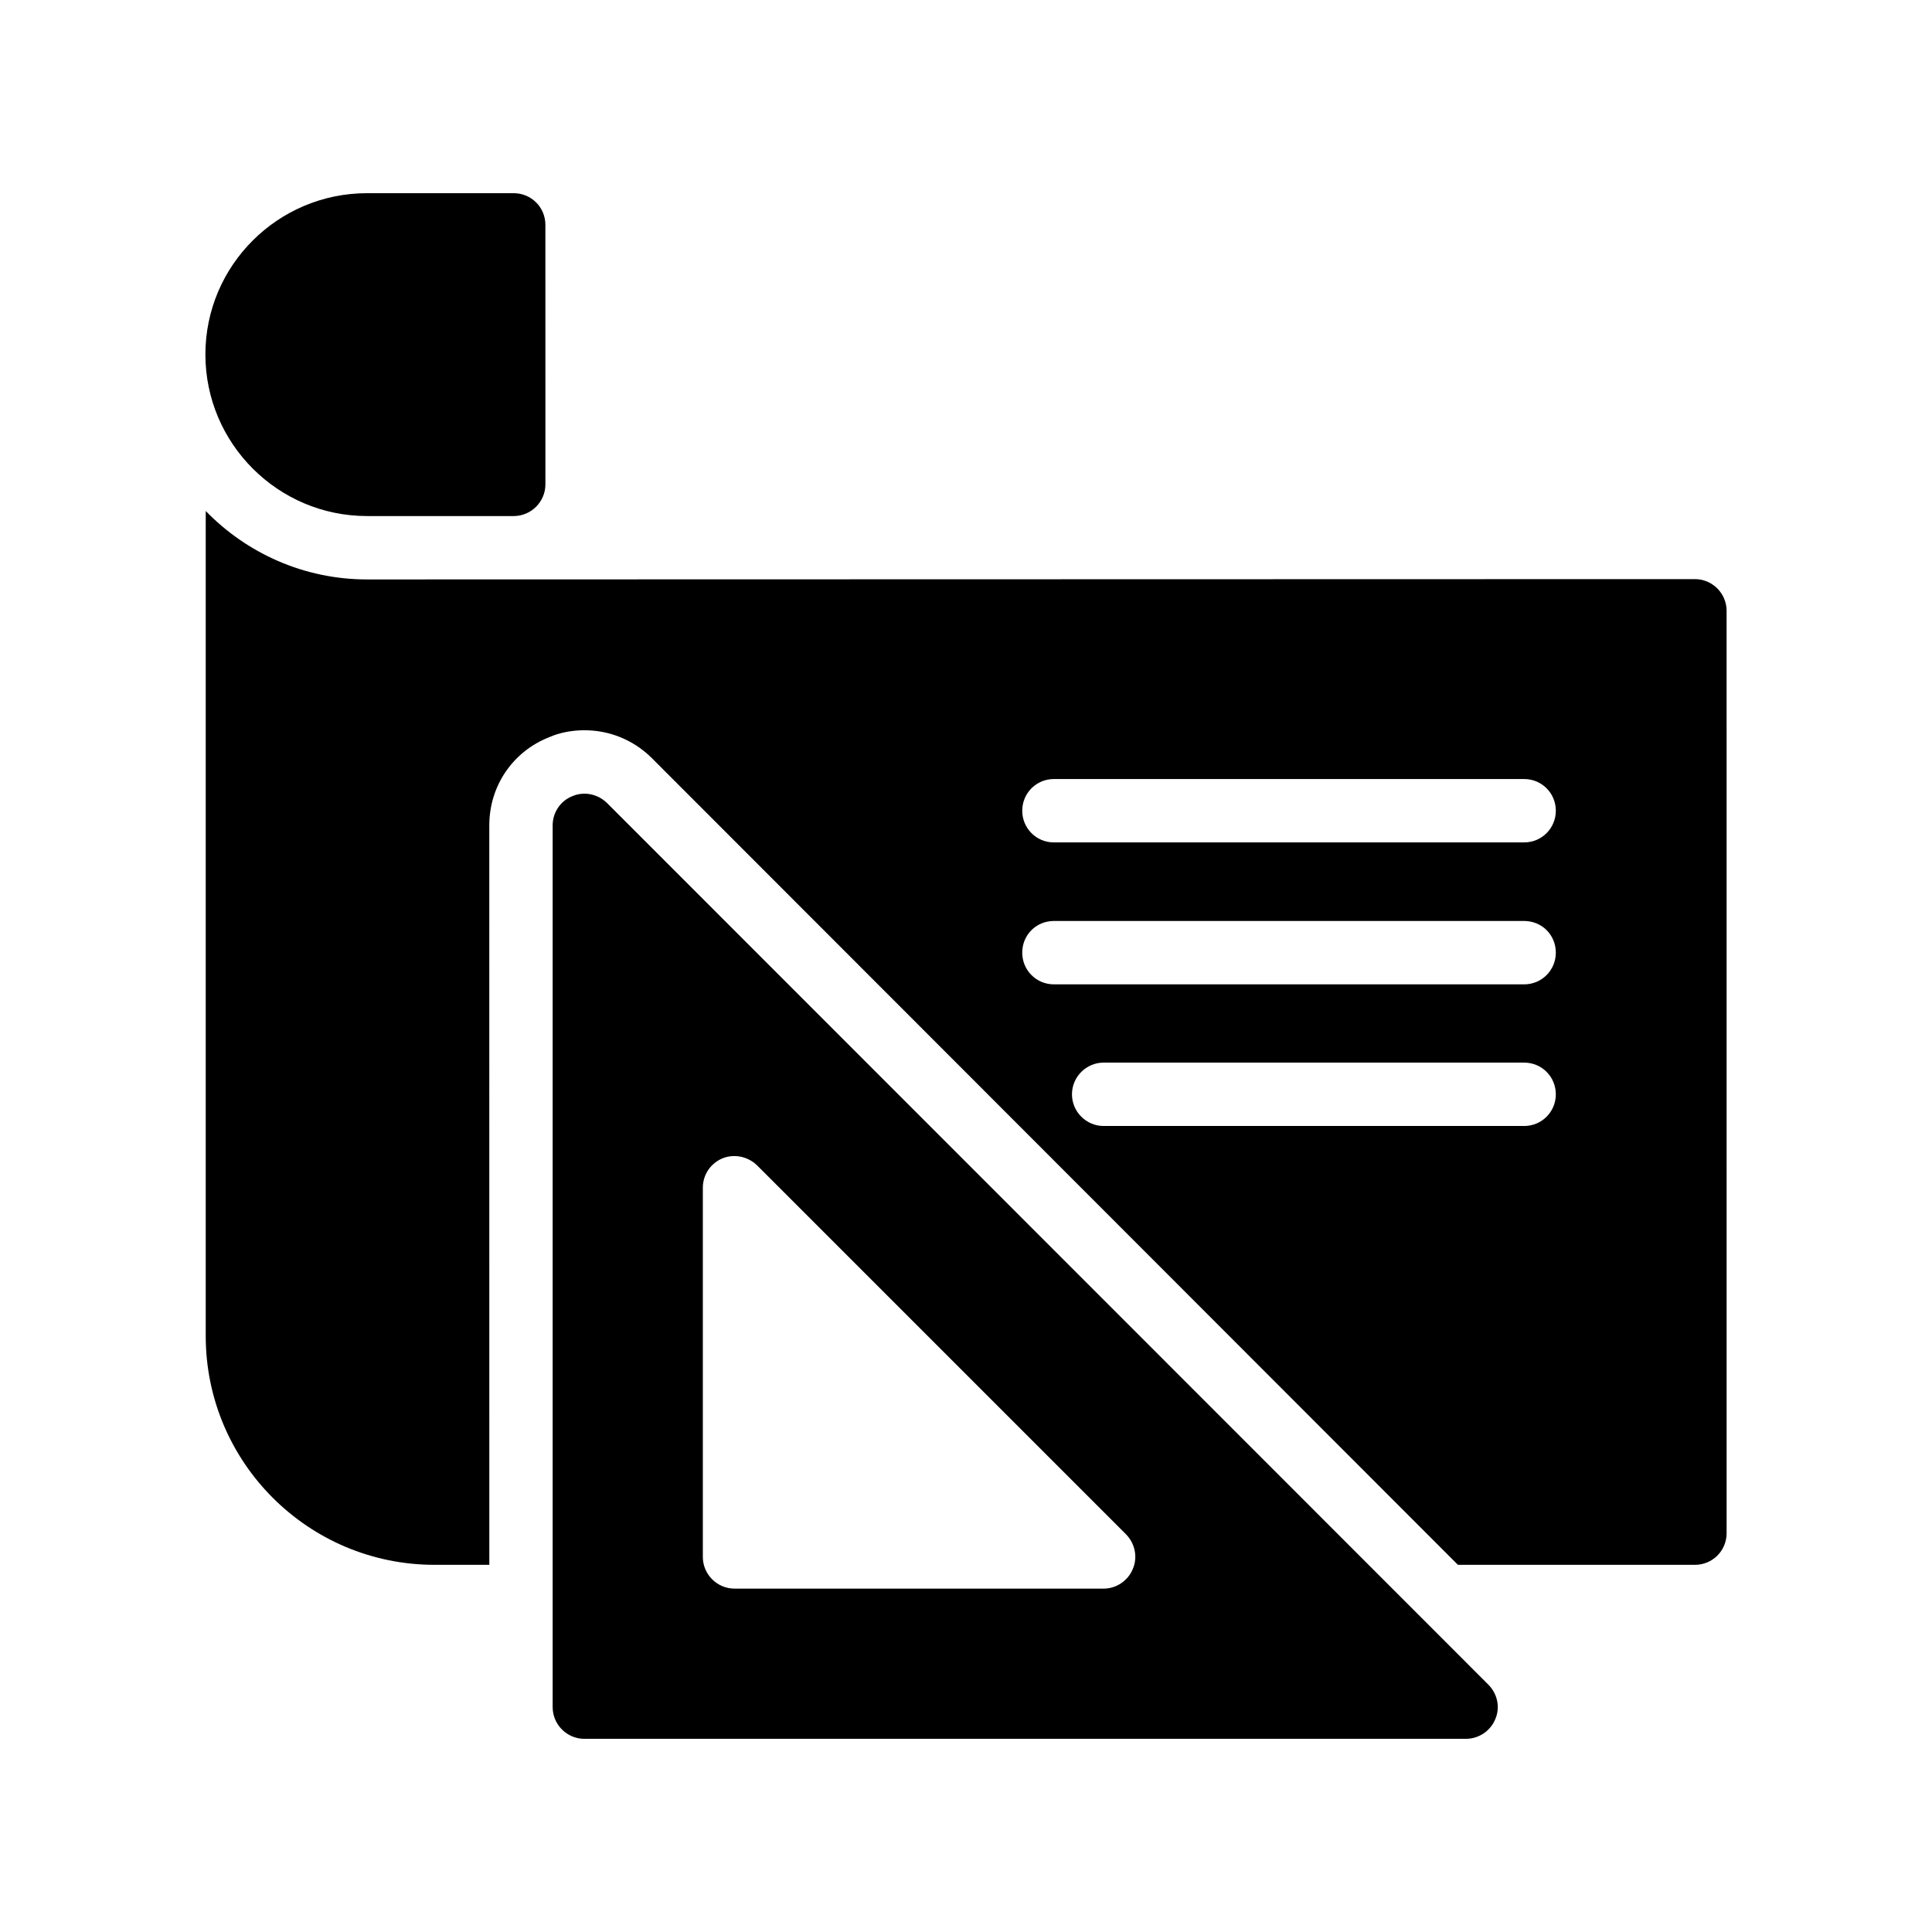
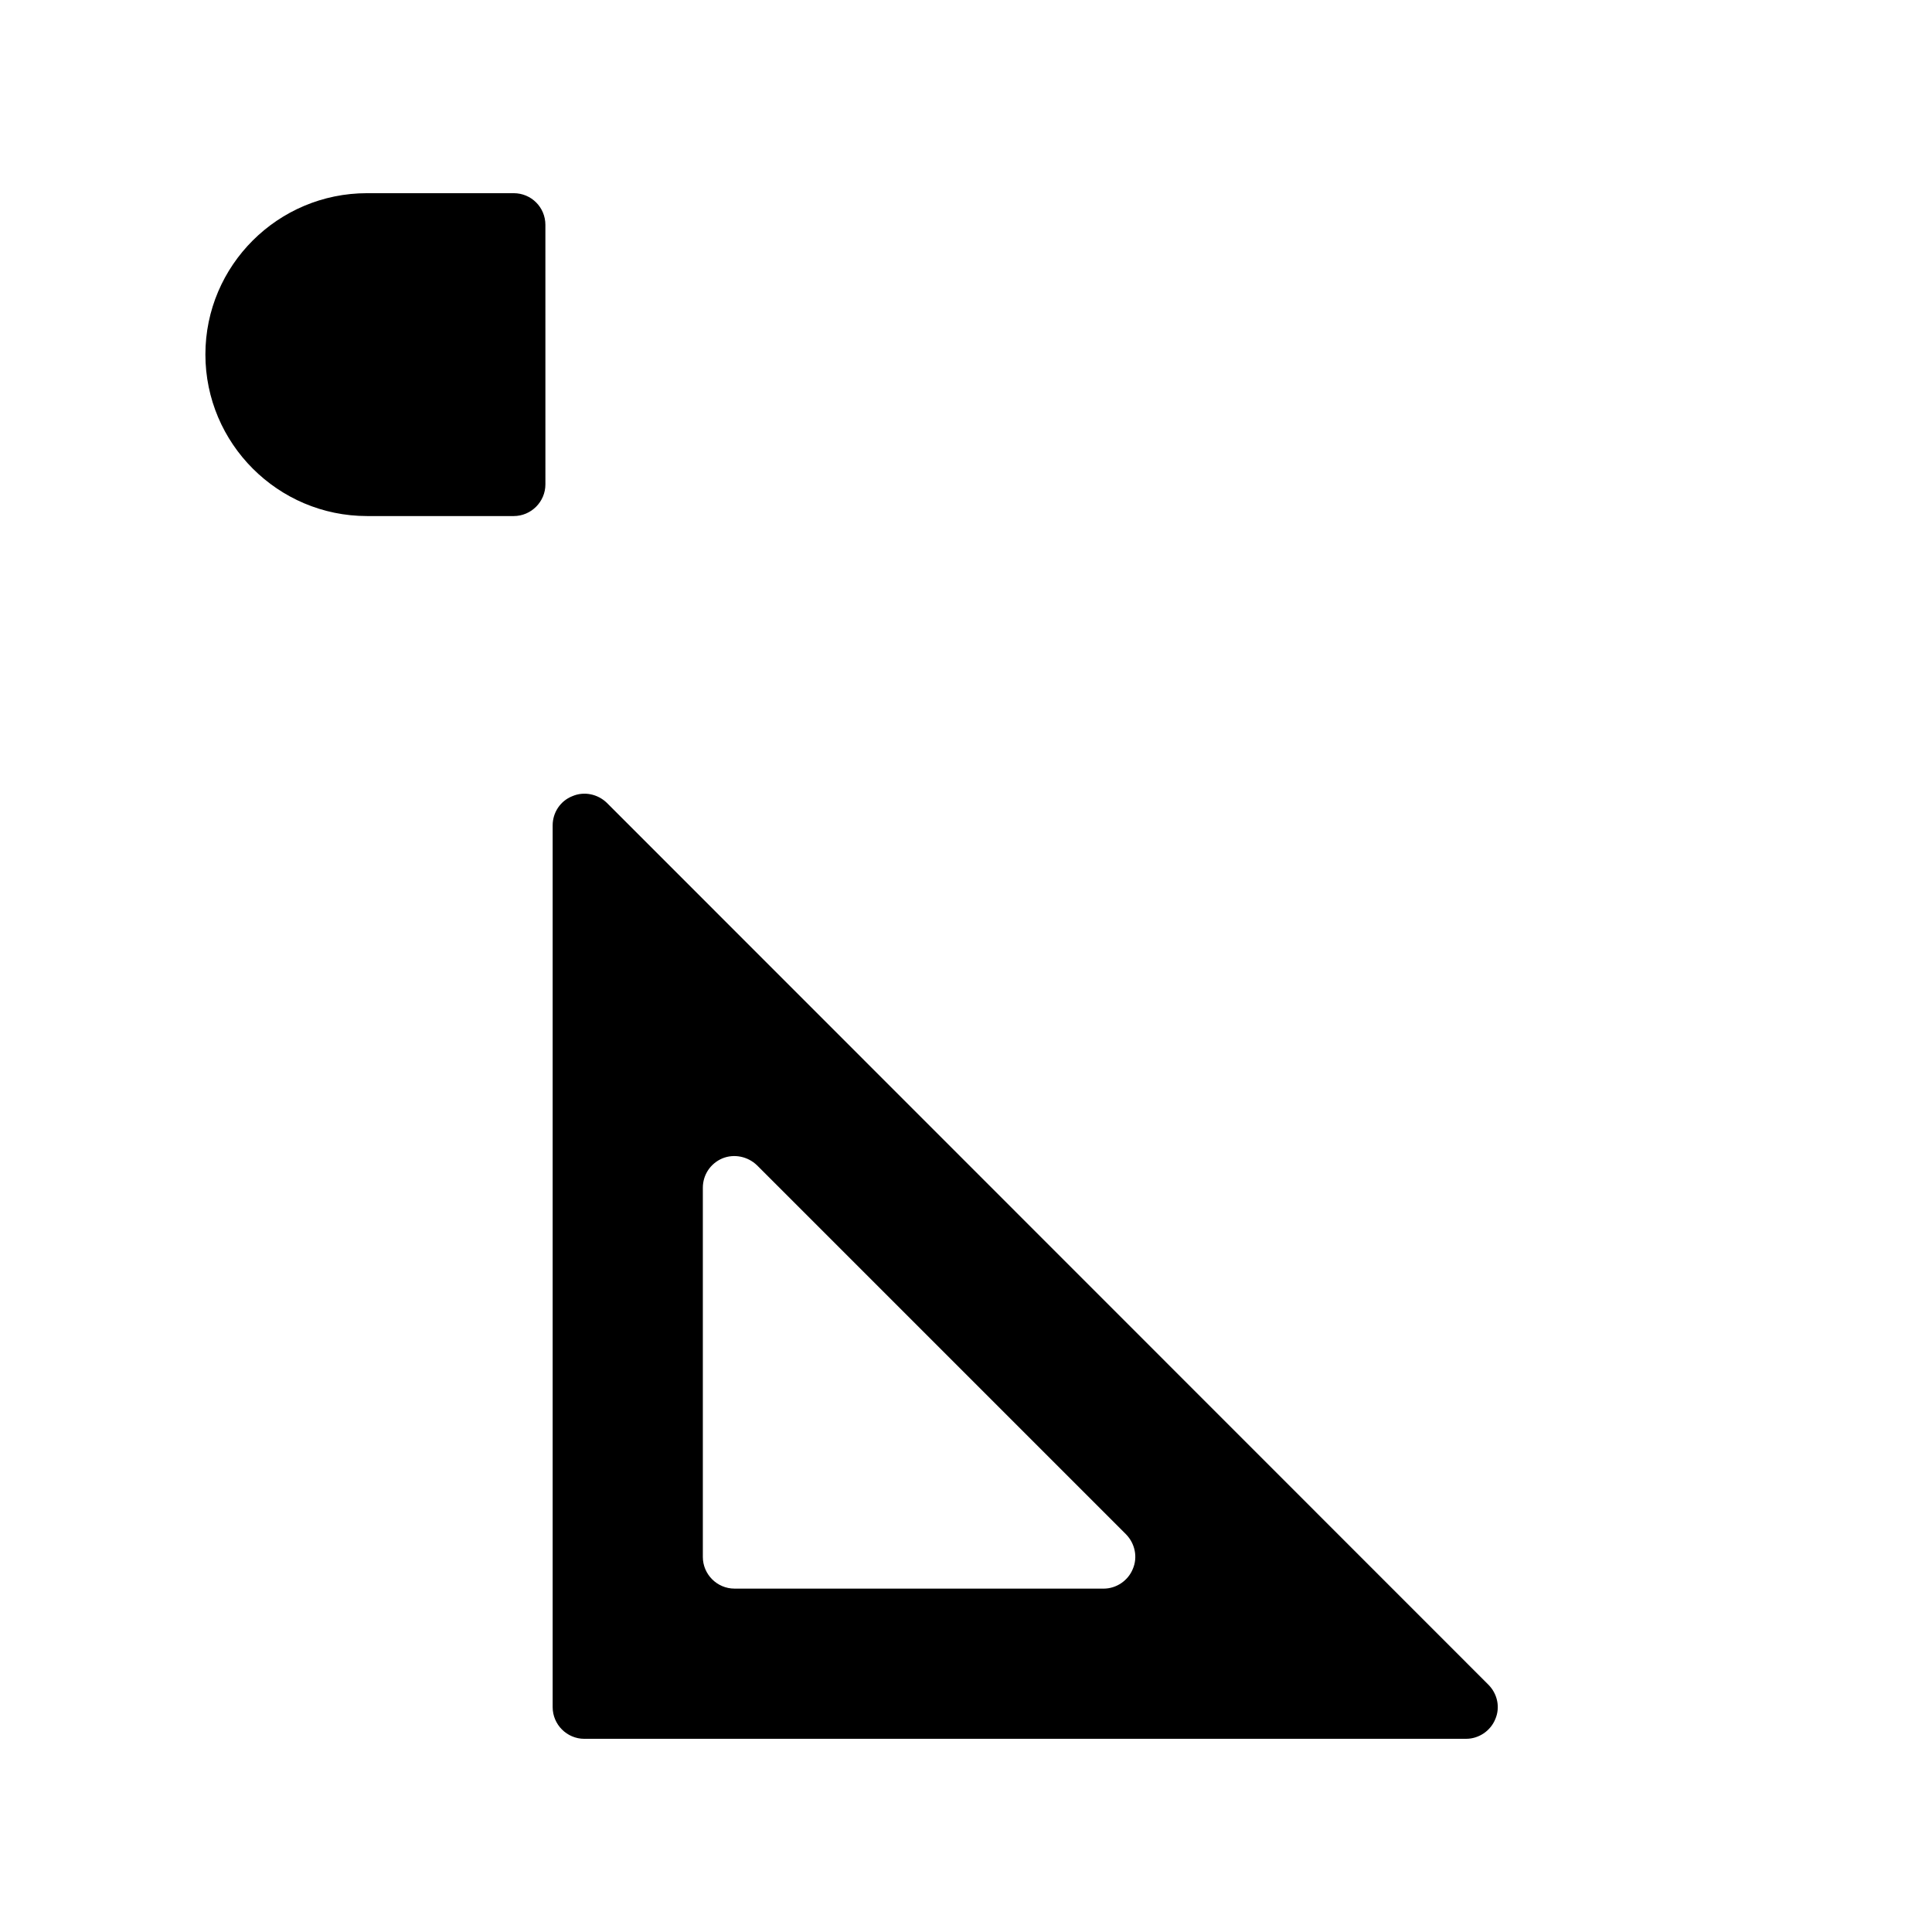
<svg xmlns="http://www.w3.org/2000/svg" fill="#000000" width="800px" height="800px" version="1.1" viewBox="144 144 512 512">
  <g>
    <path d="m241.26 280.76h38.879c4.617 0 8.398-3.777 8.398-8.398l-0.004-68.766c0-4.703-3.777-8.398-8.398-8.398h-38.879c-23.594 0-42.824 19.145-42.824 42.738 0.004 23.598 19.23 42.824 42.828 42.824z" />
-     <path d="m532.54 604.8c3.359 0 6.465-2.098 7.727-5.207 1.344-3.106 0.586-6.719-1.848-9.152l-233.6-233.68c-2.434-2.352-6.047-3.106-9.152-1.762-3.191 1.258-5.207 4.367-5.207 7.727v233.68c0 4.617 3.777 8.398 8.398 8.398zm-202.28-146.02c0-3.441 2.016-6.465 5.207-7.809 3.106-1.258 6.719-0.504 9.152 1.848l97.824 97.824c2.352 2.434 3.106 6.047 1.762 9.152-1.258 3.106-4.367 5.207-7.727 5.207l-97.82-0.004c-4.617 0-8.398-3.777-8.398-8.398z" />
-     <path d="m593.17 297.47-351.91 0.086c-16.711 0-31.906-6.969-42.738-18.137v218.65c0 33.504 27.207 60.625 60.625 60.625h14.527l-0.004-195.98c0-10.41 6.215-19.566 15.871-23.344 2.602-1.176 5.961-1.848 9.32-1.848 6.633 0 12.848 2.519 17.633 7.137l213.87 214.04h62.809c4.617 0 8.398-3.695 8.398-8.398l-0.004-244.43c0-4.621-3.777-8.398-8.395-8.398zm-45.258 144.93h-111.43c-4.617 0-8.398-3.777-8.398-8.398 0-4.617 3.777-8.398 8.398-8.398h111.43c4.703 0 8.398 3.777 8.398 8.398-0.004 4.621-3.699 8.398-8.398 8.398zm0-37.535h-124.61c-4.703 0-8.398-3.777-8.398-8.398 0-4.703 3.695-8.398 8.398-8.398h124.61c4.703 0 8.398 3.695 8.398 8.398-0.004 4.621-3.699 8.398-8.398 8.398zm0-37.617h-124.61c-4.703 0-8.398-3.777-8.398-8.398 0-4.617 3.695-8.398 8.398-8.398h124.61c4.703 0 8.398 3.777 8.398 8.398-0.004 4.621-3.699 8.398-8.398 8.398z" />
+     <path d="m532.54 604.8c3.359 0 6.465-2.098 7.727-5.207 1.344-3.106 0.586-6.719-1.848-9.152l-233.6-233.68c-2.434-2.352-6.047-3.106-9.152-1.762-3.191 1.258-5.207 4.367-5.207 7.727v233.68c0 4.617 3.777 8.398 8.398 8.398zm-202.28-146.02c0-3.441 2.016-6.465 5.207-7.809 3.106-1.258 6.719-0.504 9.152 1.848l97.824 97.824c2.352 2.434 3.106 6.047 1.762 9.152-1.258 3.106-4.367 5.207-7.727 5.207l-97.82-0.004c-4.617 0-8.398-3.777-8.398-8.398" />
  </g>
</svg>